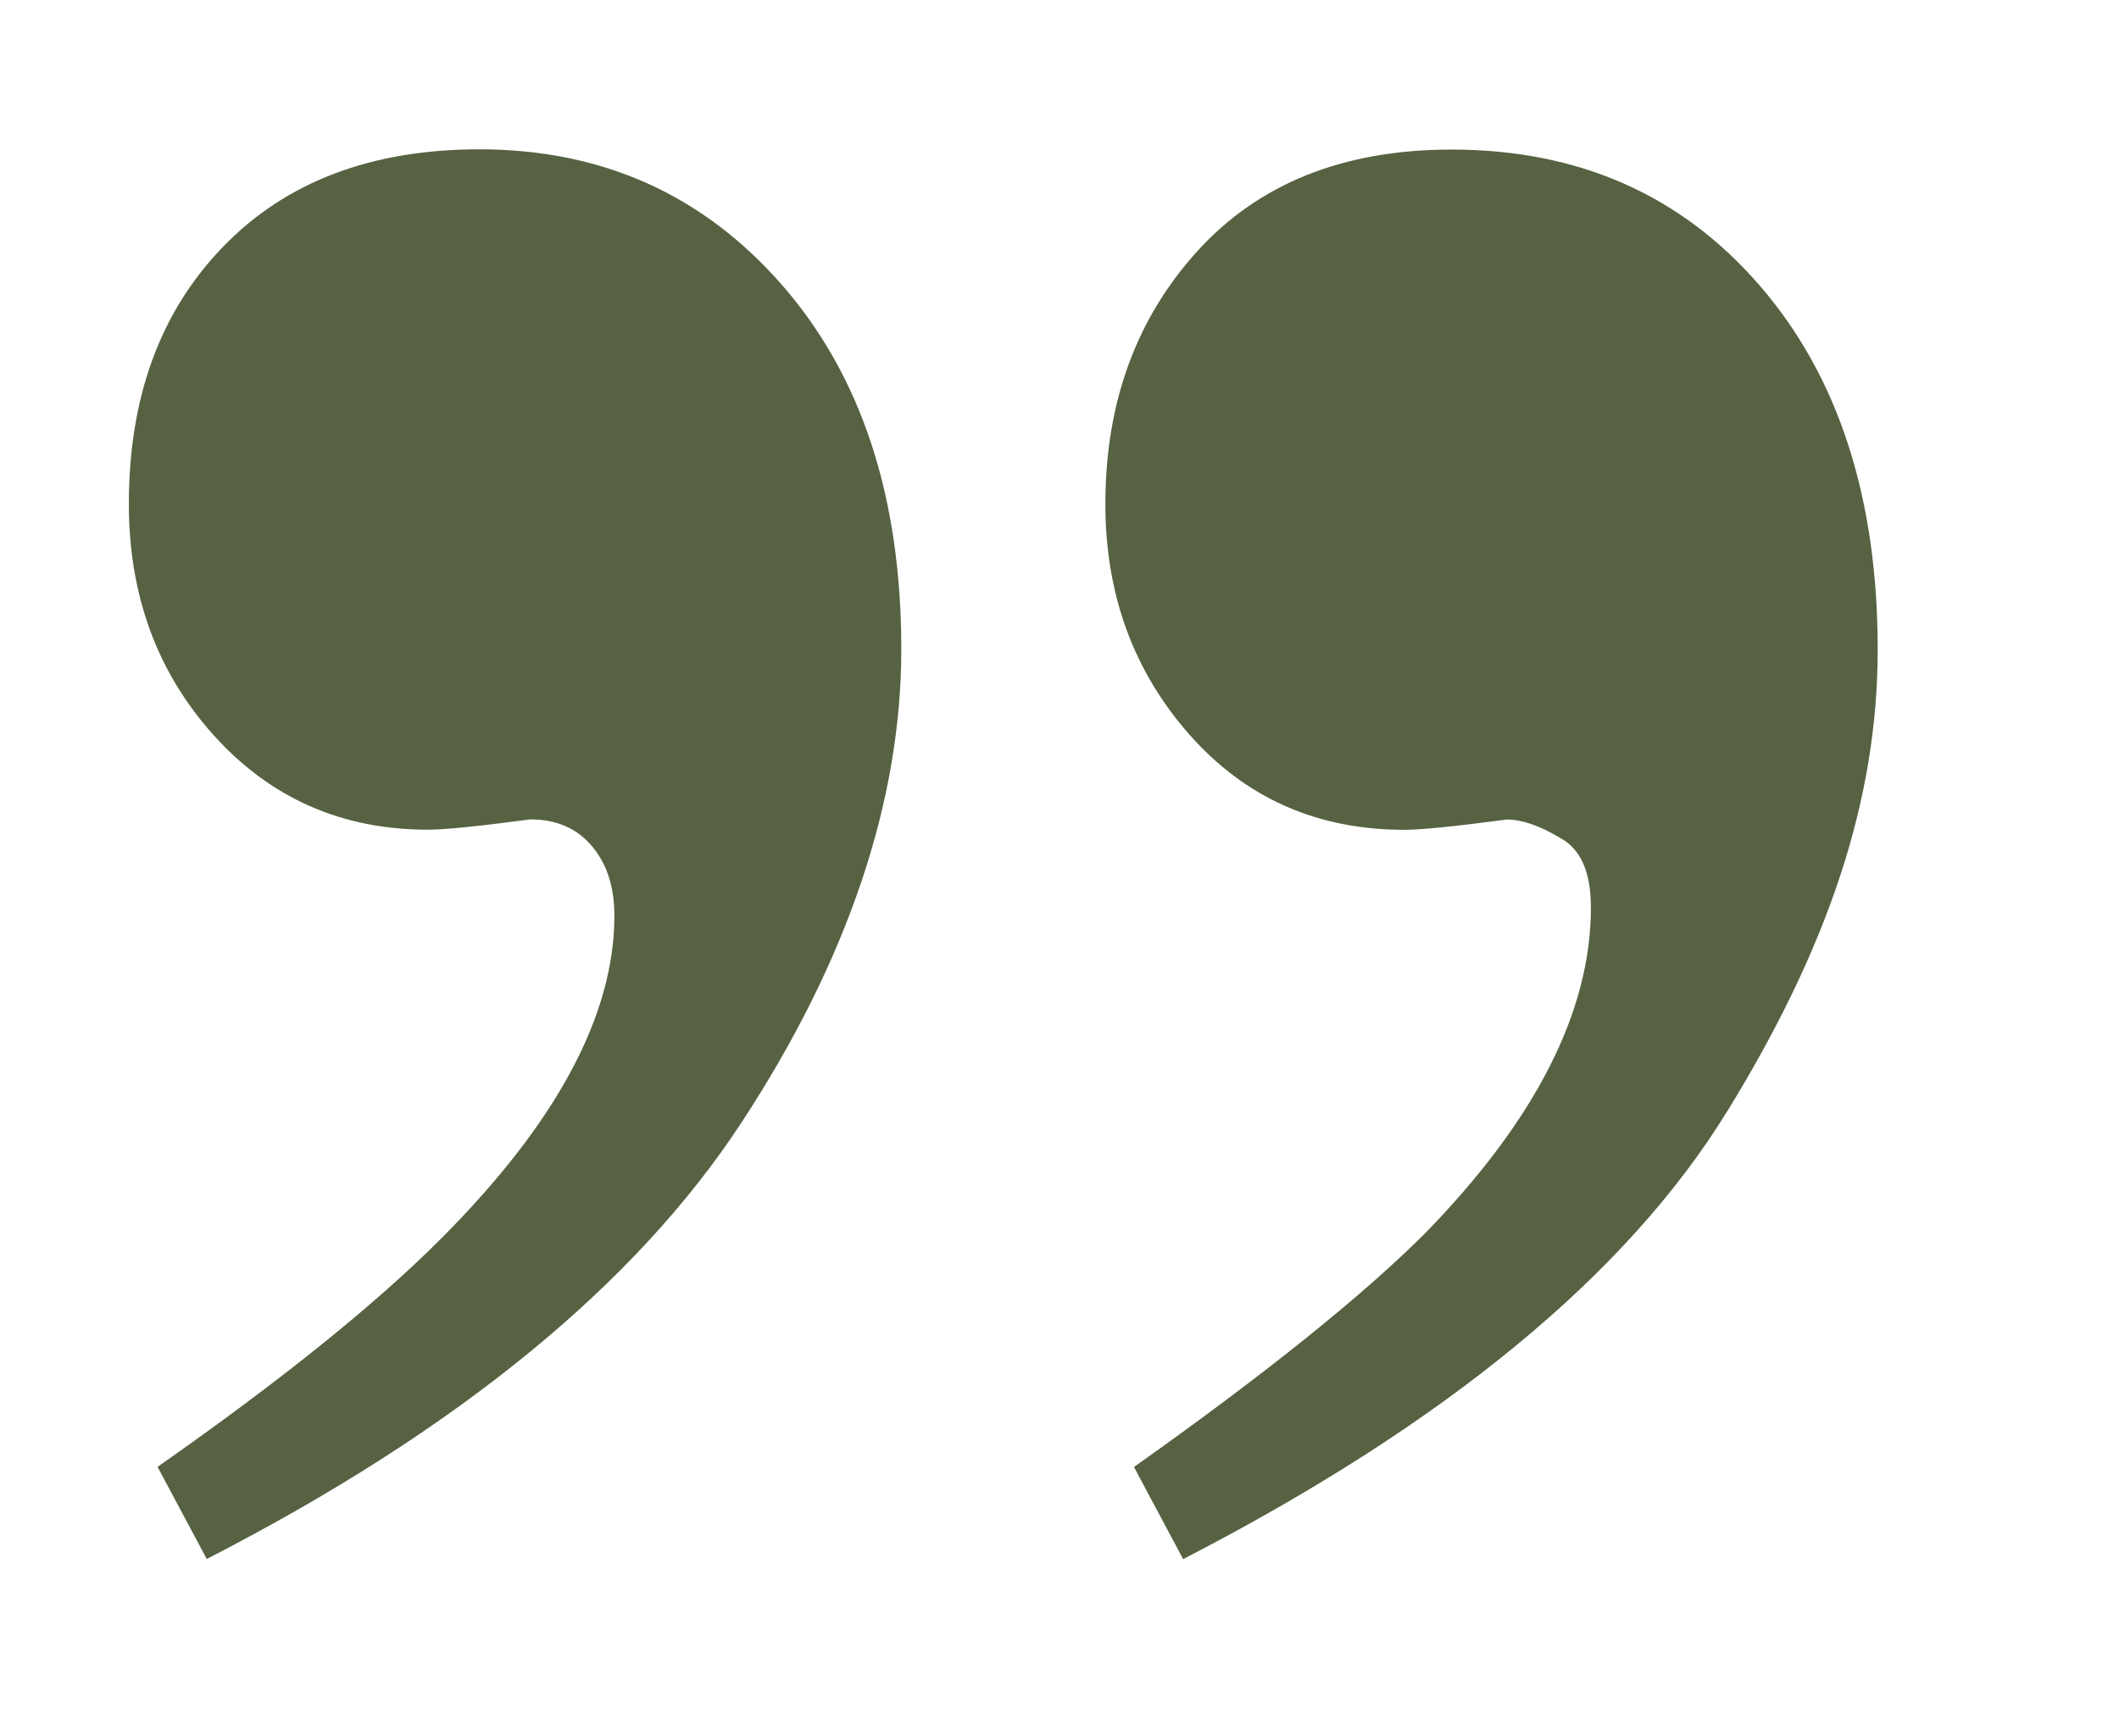
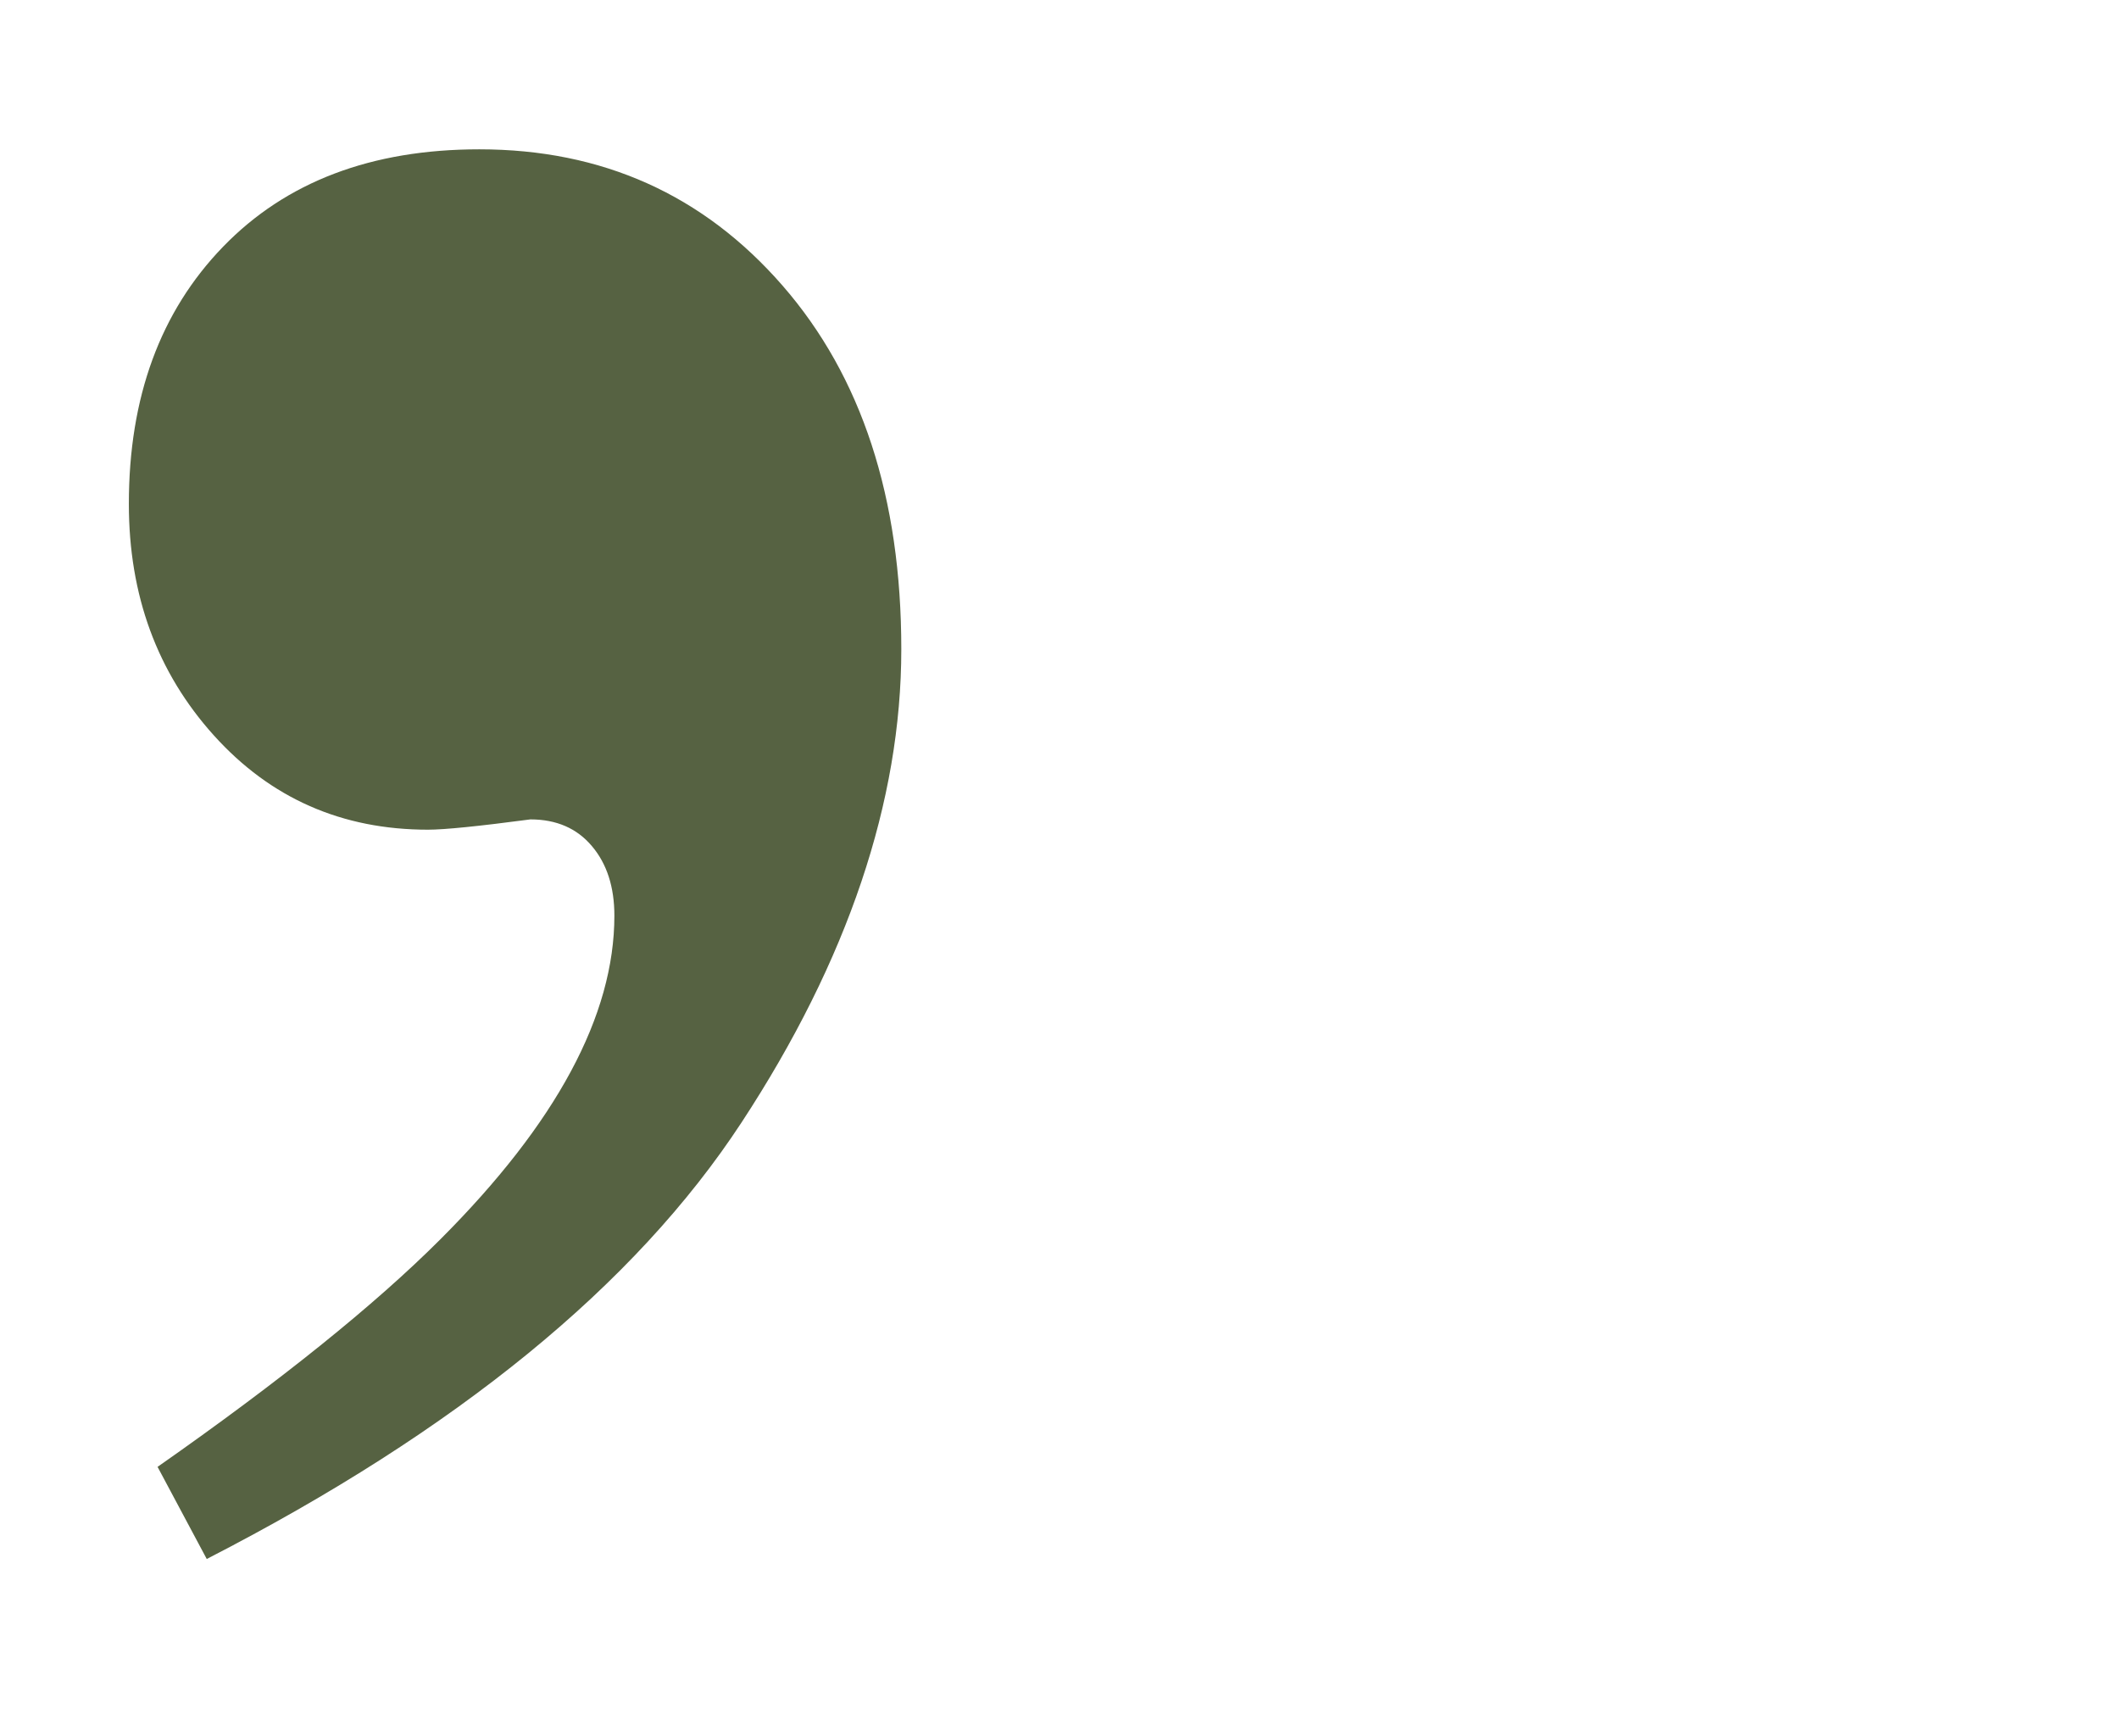
<svg xmlns="http://www.w3.org/2000/svg" id="Layer_1" viewBox="0 0 166.76 136.63">
  <defs>
    <style>.cls-1{fill:#566242;}</style>
  </defs>
-   <path class="cls-1" d="m135.92,87.46c-7.9,12.84-22.17,24.59-42.81,35.23l-3.87-7.25c10.32-7.31,17.95-13.44,22.9-18.38,8.71-8.92,13.06-17.47,13.06-25.64,0-2.8-.81-4.62-2.42-5.48-1.61-.97-3.01-1.45-4.19-1.45-4.08.54-6.77.81-8.06.81-6.88,0-12.52-2.5-16.93-7.5-4.41-5-6.61-11.05-6.61-18.14,0-7.96,2.42-14.59,7.25-19.91,4.84-5.32,11.5-7.98,19.99-7.98,10,0,18.09,3.57,24.27,10.72,6.18,7.15,9.27,16.69,9.27,28.62s-3.95,23.51-11.85,36.36Z" />
  <path class="cls-1" d="m58.35,88.34c-8.38,12.79-22.41,24.24-42.08,34.34l-3.87-7.25c9.67-6.77,17.09-12.74,22.25-17.9,9.14-9.14,13.7-17.63,13.7-25.47,0-2.26-.59-4.09-1.77-5.48-1.18-1.4-2.79-2.1-4.84-2.1-4.08.54-6.77.81-8.06.81-6.77,0-12.39-2.47-16.85-7.42-4.46-4.95-6.69-11.02-6.69-18.22,0-8.38,2.47-15.13,7.42-20.24,4.95-5.11,11.67-7.66,20.16-7.66,9.67,0,17.63,3.57,23.86,10.72,6.23,7.15,9.35,16.69,9.35,28.62s-4.19,24.45-12.58,37.25Z" />
</svg>